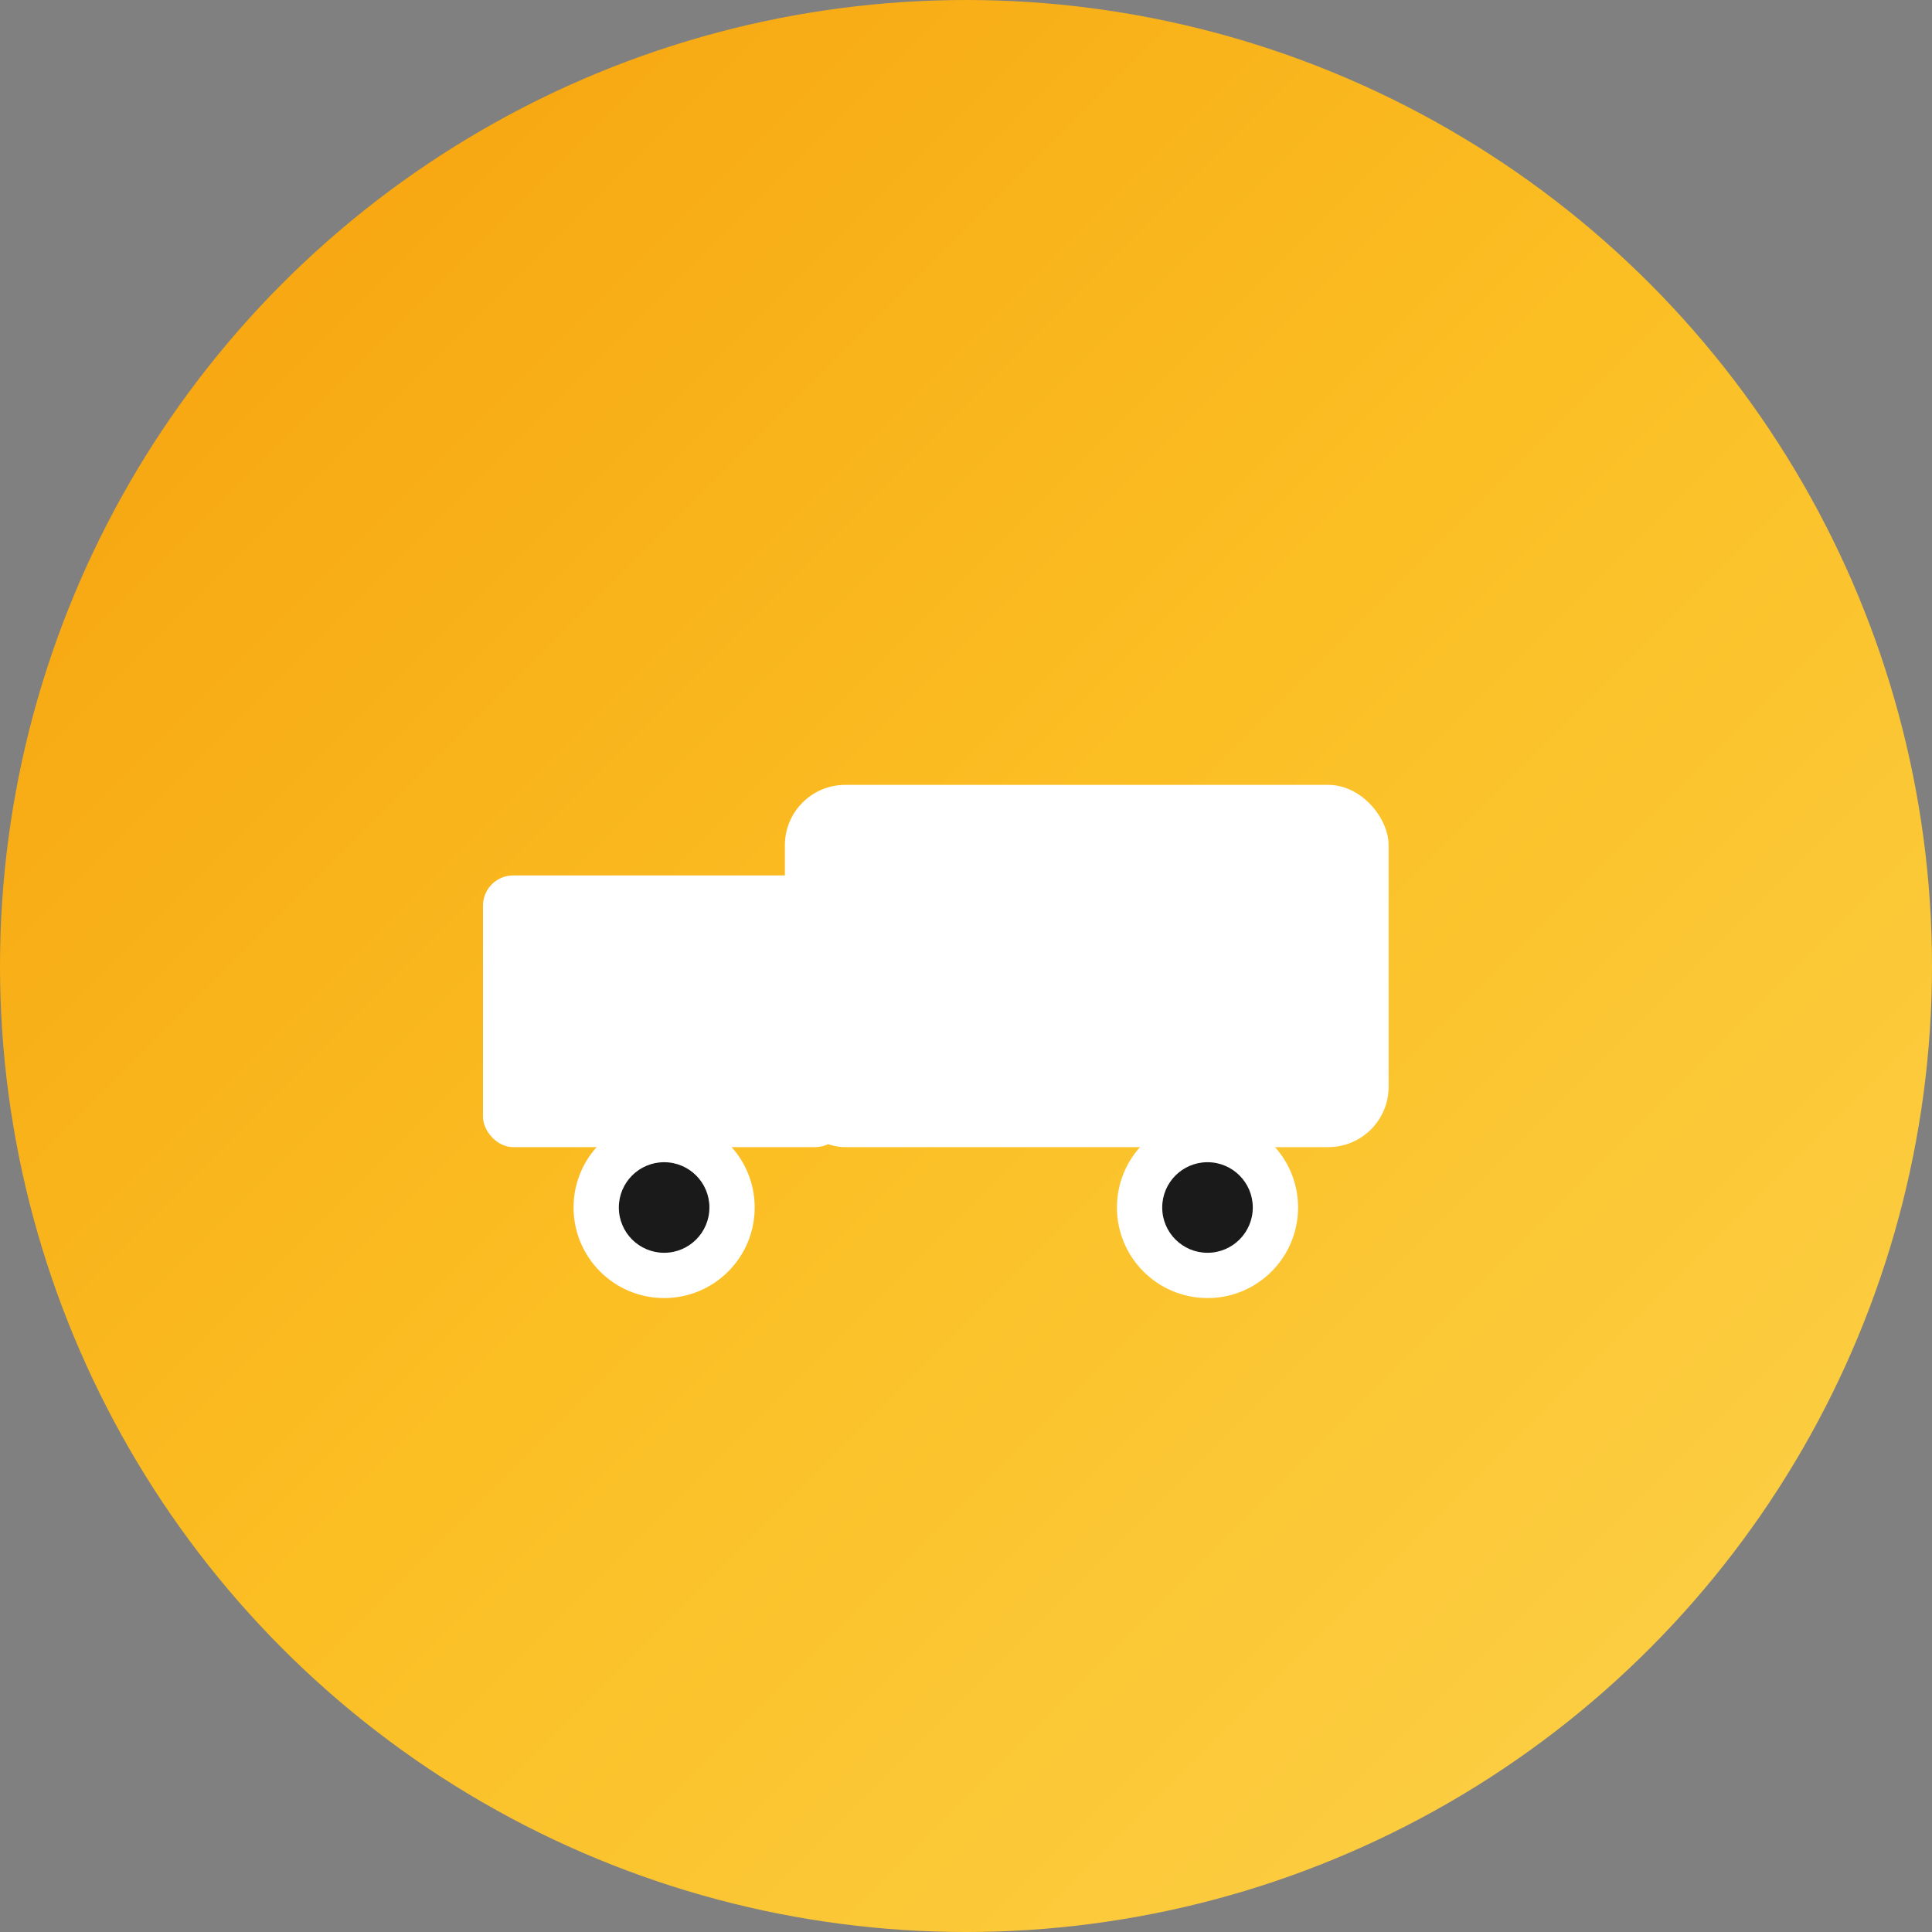
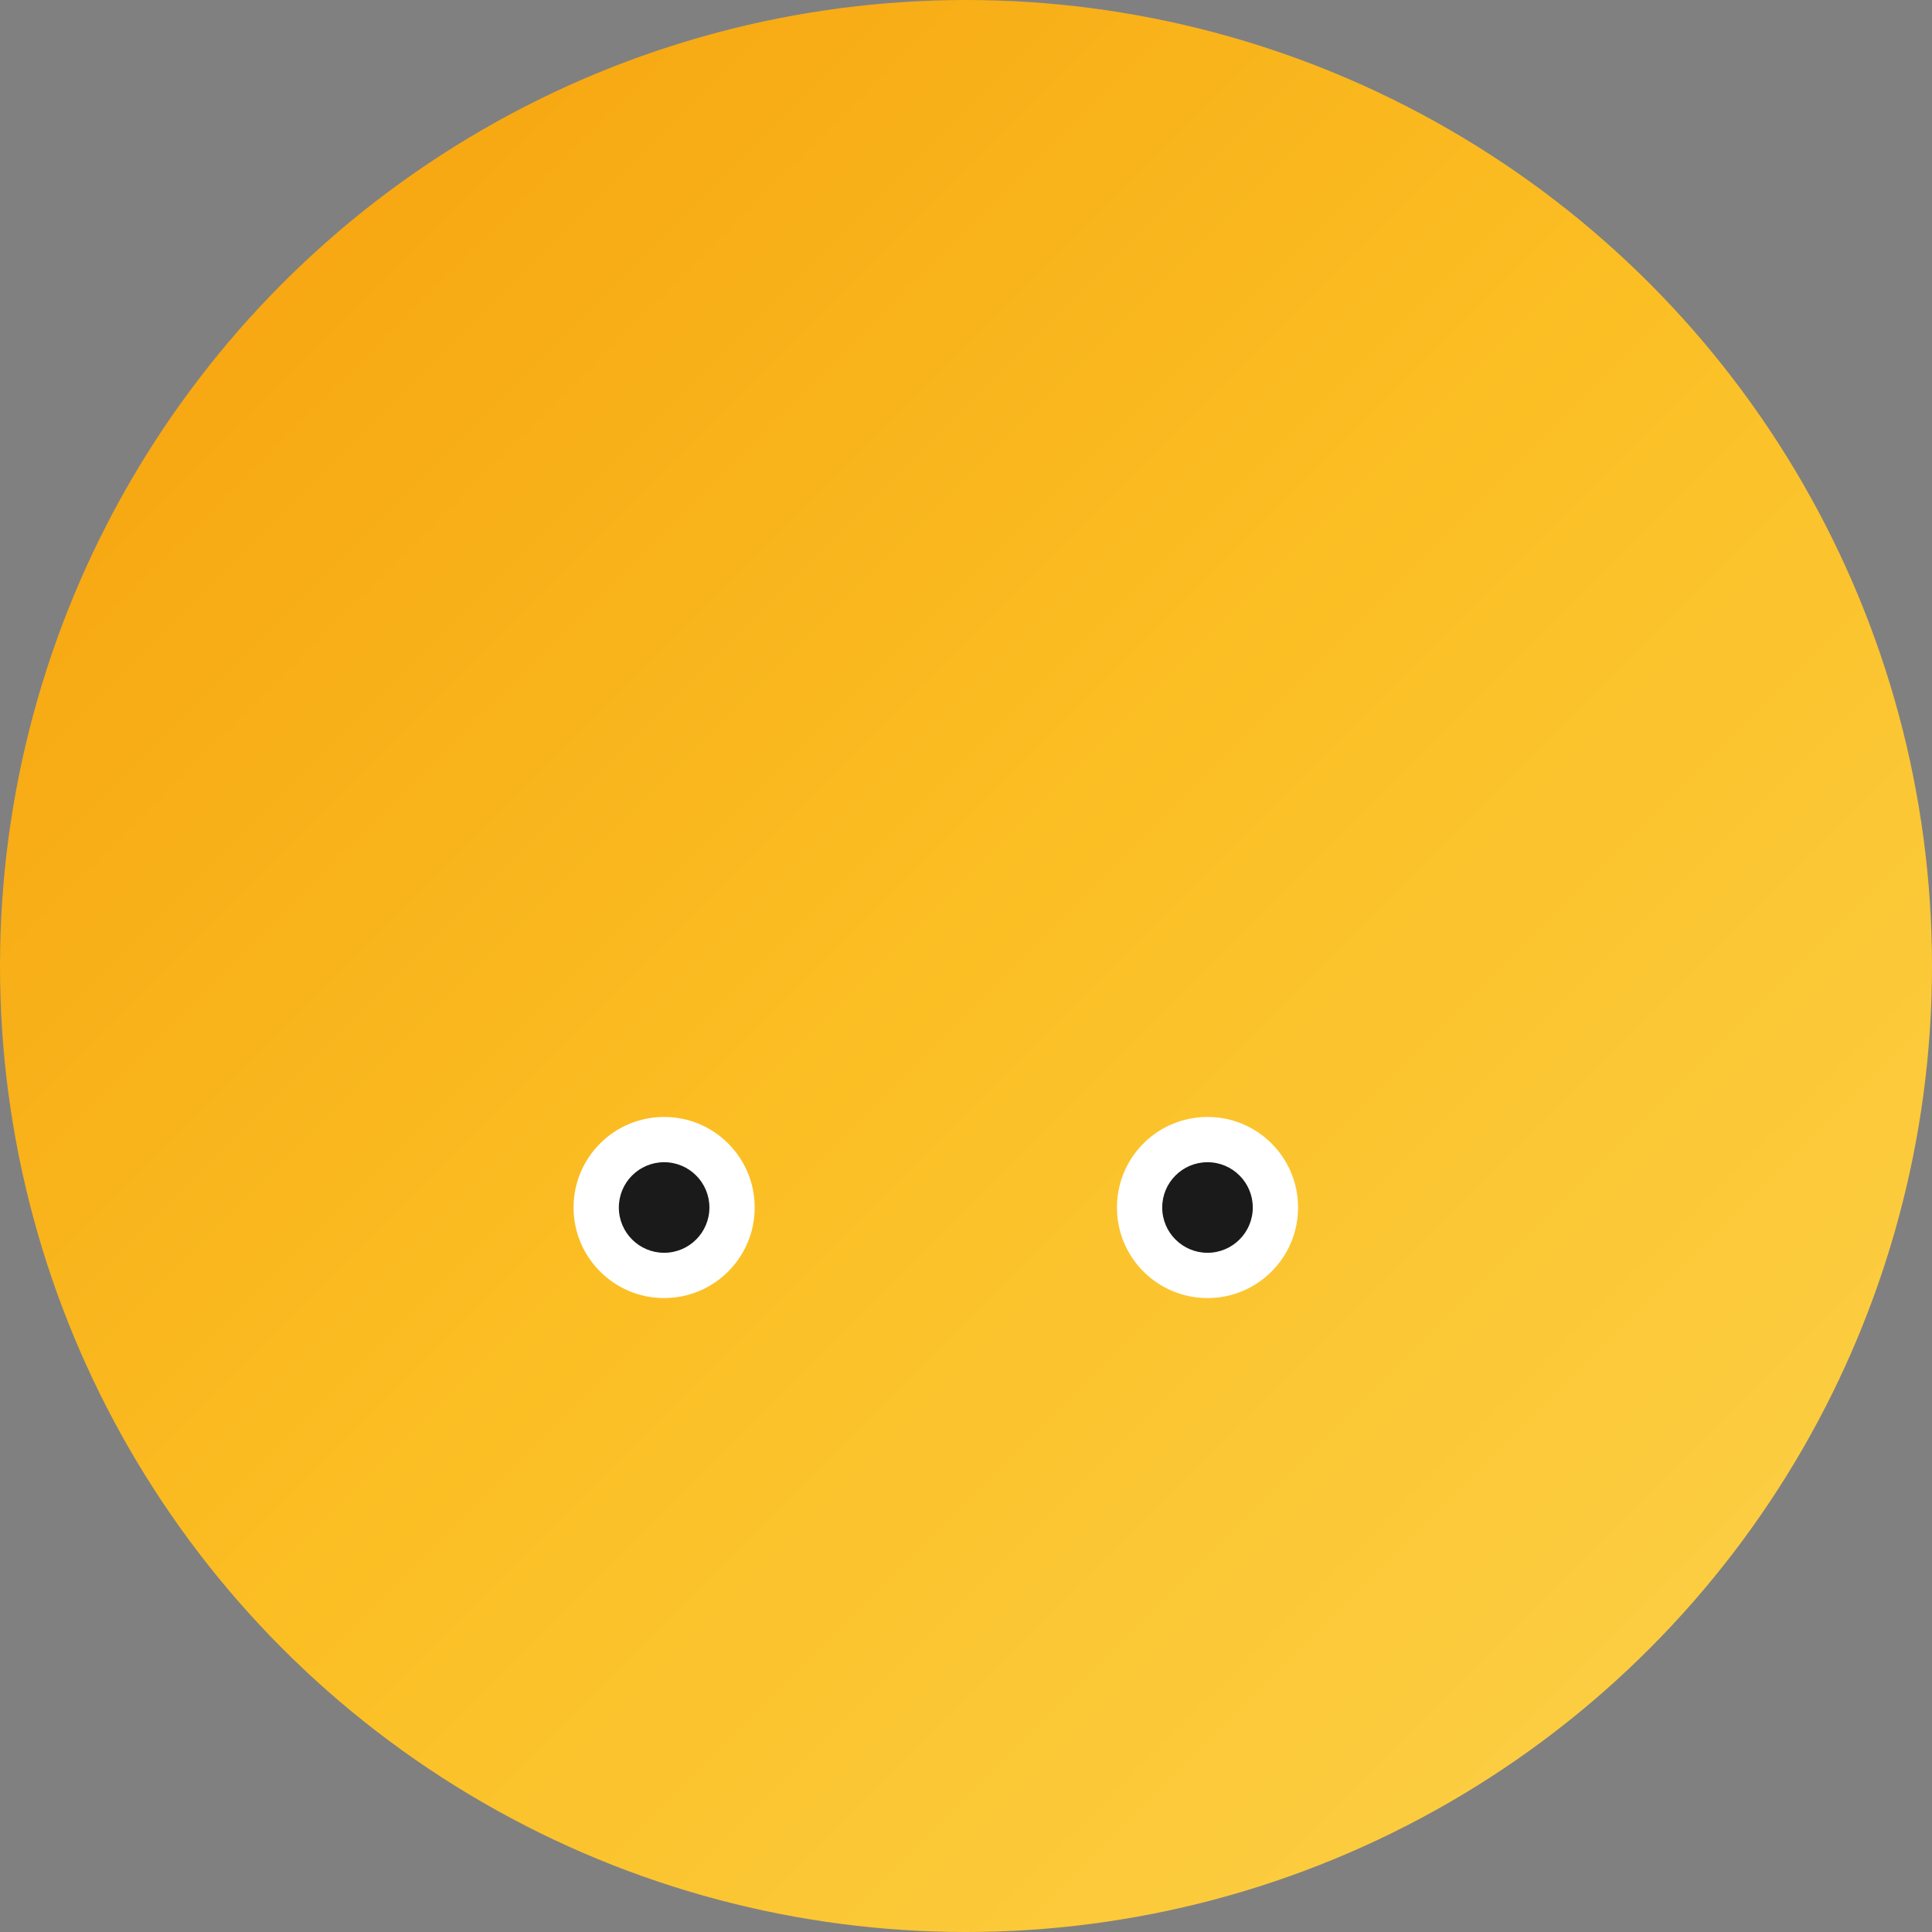
<svg xmlns="http://www.w3.org/2000/svg" width="64" height="64" viewBox="0 0 64 64" fill="none">
  <rect x="0" y="0" width="64" height="64" fill="#808080" stroke="none" />
  <circle cx="32" cy="32" r="32" fill="url(#faviconGradient)" />
  <g transform="translate(12, 18)">
-     <rect x="14" y="8" width="20" height="12" fill="white" rx="2" />
-     <rect x="4" y="11" width="12" height="9" fill="white" rx="1" />
    <circle cx="10" cy="22" r="3" fill="white" />
    <circle cx="10" cy="22" r="1.5" fill="#1a1a1a" />
    <circle cx="28" cy="22" r="3" fill="white" />
    <circle cx="28" cy="22" r="1.5" fill="#1a1a1a" />
  </g>
  <defs>
    <linearGradient id="faviconGradient" x1="0%" y1="0%" x2="100%" y2="100%">
      <stop offset="0%" style="stop-color:#f59e0b;stop-opacity:1" />
      <stop offset="50%" style="stop-color:#fbbf24;stop-opacity:1" />
      <stop offset="100%" style="stop-color:#fcd34d;stop-opacity:1" />
    </linearGradient>
  </defs>
</svg>